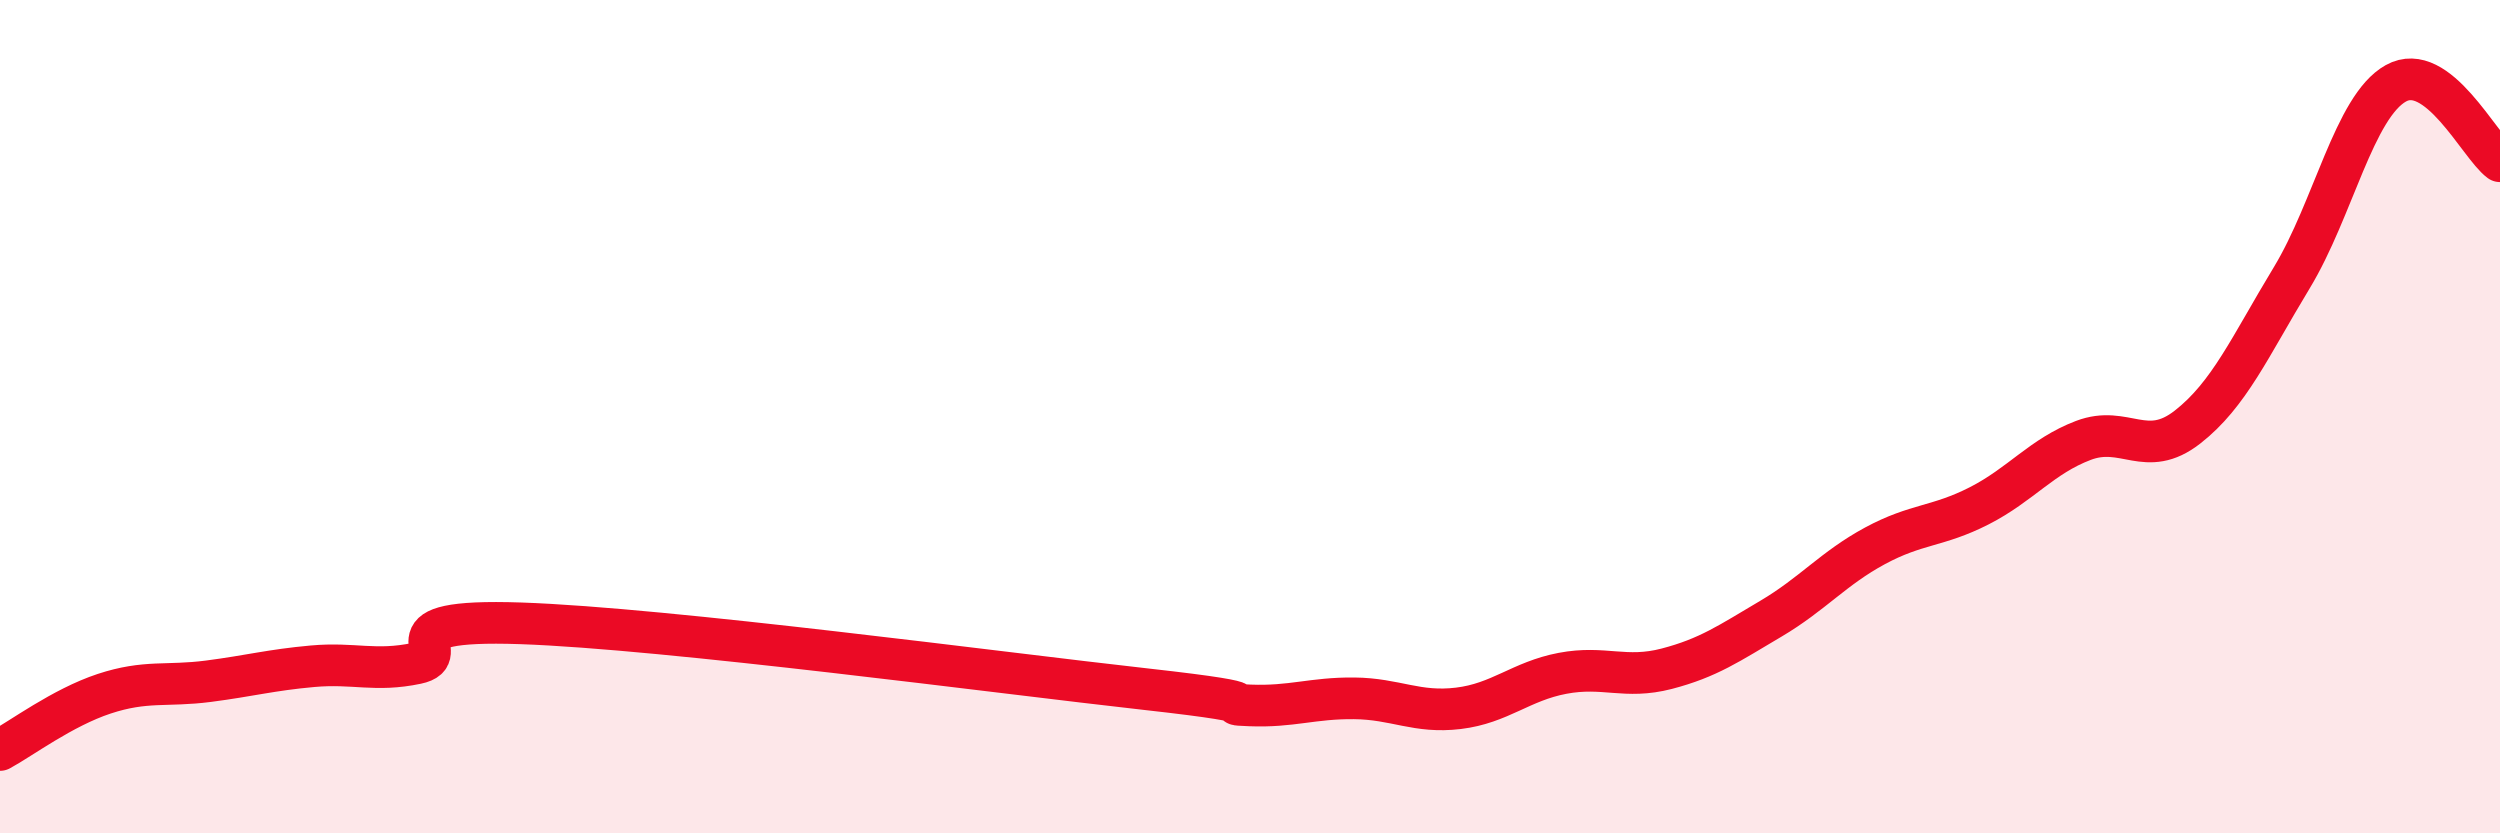
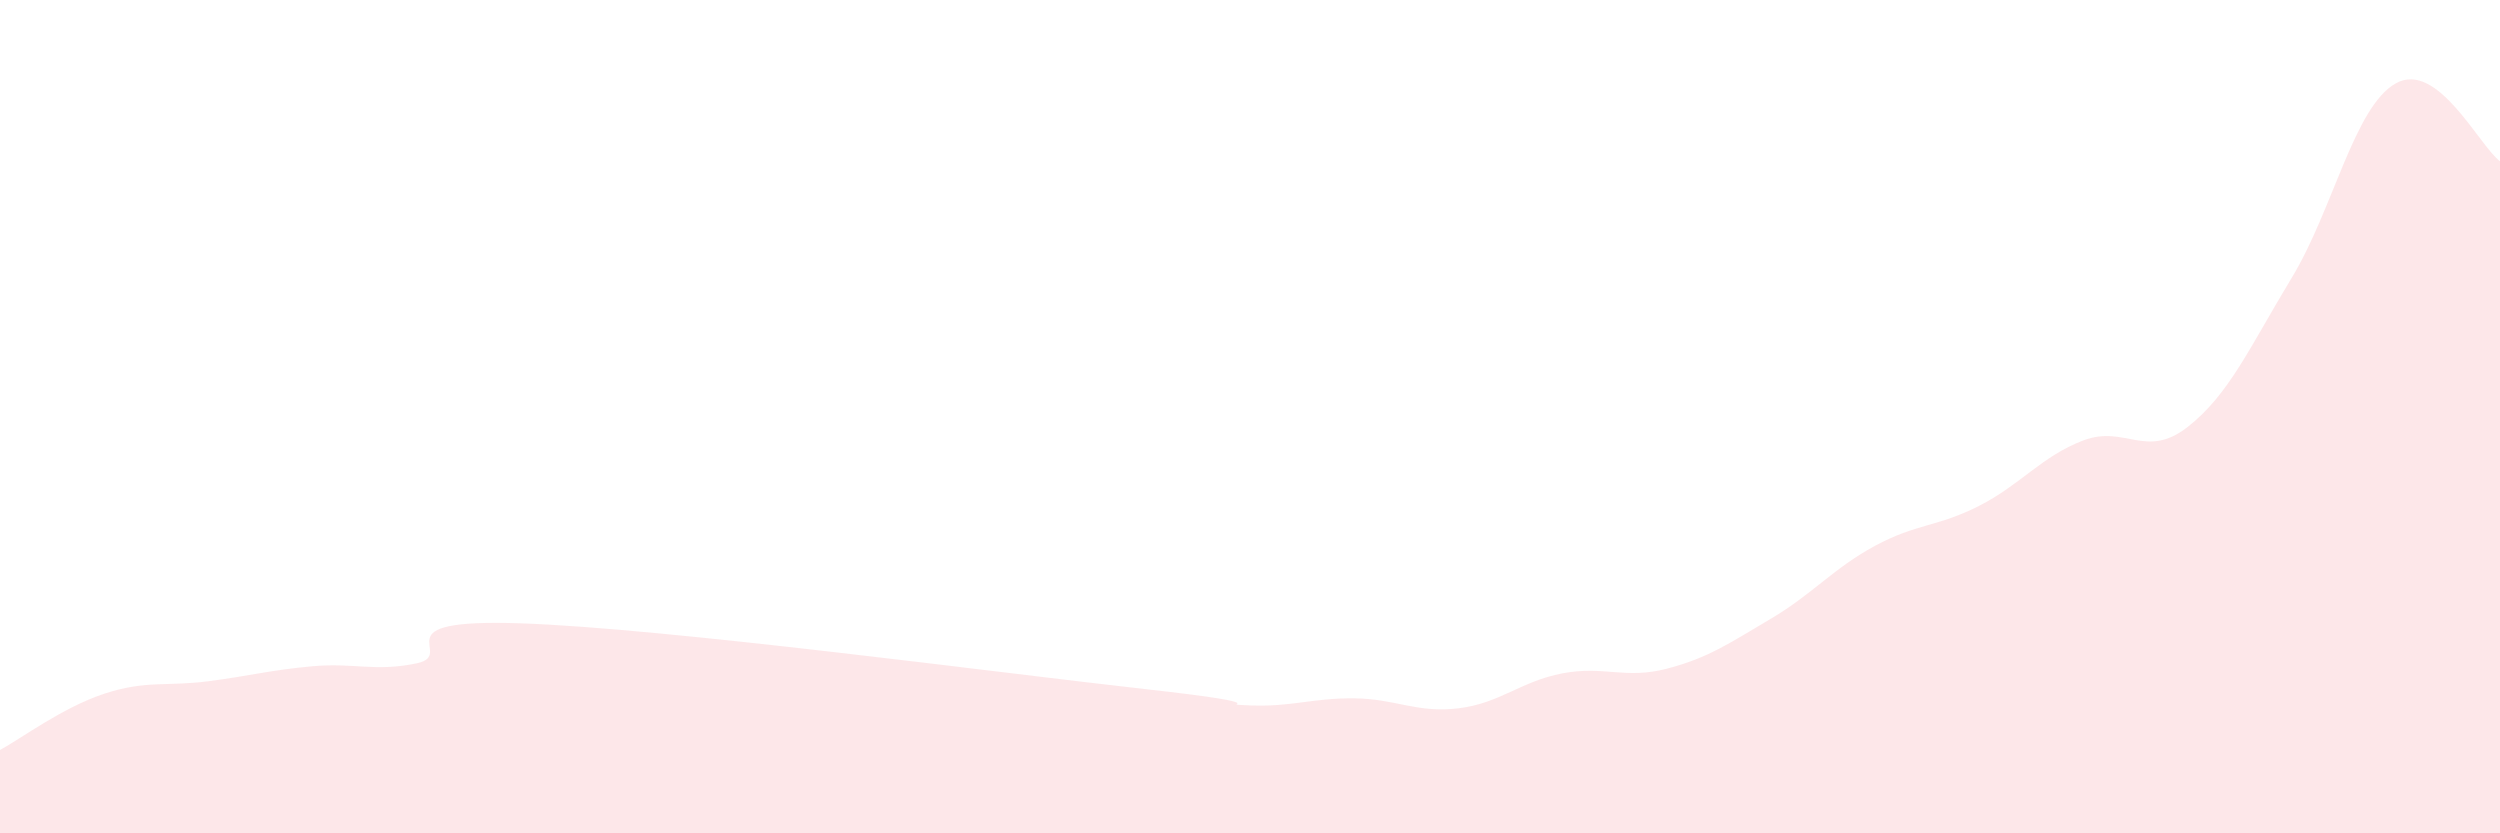
<svg xmlns="http://www.w3.org/2000/svg" width="60" height="20" viewBox="0 0 60 20">
  <path d="M 0,18 C 0.5,17.73 1.5,16.98 2.5,16.65 C 3.5,16.32 4,16.48 5,16.35 C 6,16.22 6.5,16.08 7.5,15.99 C 8.5,15.9 9,16.13 10,15.92 C 11,15.71 9,14.84 12.5,14.96 C 16,15.08 24,16.15 27.5,16.54 C 31,16.93 29,16.89 30,16.93 C 31,16.97 31.5,16.75 32.5,16.76 C 33.5,16.77 34,17.12 35,17 C 36,16.88 36.5,16.35 37.5,16.16 C 38.5,15.97 39,16.31 40,16.05 C 41,15.79 41.5,15.44 42.5,14.85 C 43.5,14.26 44,13.64 45,13.1 C 46,12.56 46.5,12.65 47.5,12.14 C 48.5,11.63 49,10.95 50,10.57 C 51,10.19 51.5,11.03 52.5,10.25 C 53.5,9.47 54,8.32 55,6.67 C 56,5.02 56.5,2.56 57.5,2 C 58.5,1.44 59.5,3.5 60,3.87L60 20L0 20Z" fill="#EB0A25" opacity="0.1" stroke-linecap="round" stroke-linejoin="round" />
-   <path d="M 0,18 C 0.5,17.73 1.5,16.98 2.5,16.65 C 3.5,16.32 4,16.48 5,16.35 C 6,16.22 6.5,16.08 7.5,15.99 C 8.5,15.9 9,16.13 10,15.92 C 11,15.71 9,14.84 12.5,14.96 C 16,15.08 24,16.15 27.5,16.54 C 31,16.93 29,16.89 30,16.93 C 31,16.97 31.5,16.75 32.5,16.76 C 33.5,16.77 34,17.12 35,17 C 36,16.88 36.5,16.35 37.5,16.16 C 38.5,15.97 39,16.31 40,16.05 C 41,15.79 41.5,15.44 42.5,14.85 C 43.5,14.26 44,13.64 45,13.1 C 46,12.56 46.5,12.65 47.5,12.14 C 48.5,11.63 49,10.95 50,10.57 C 51,10.19 51.5,11.03 52.5,10.25 C 53.5,9.47 54,8.32 55,6.67 C 56,5.02 56.5,2.56 57.5,2 C 58.5,1.44 59.5,3.5 60,3.87" stroke="#EB0A25" stroke-width="1" fill="none" stroke-linecap="round" stroke-linejoin="round" />
</svg>